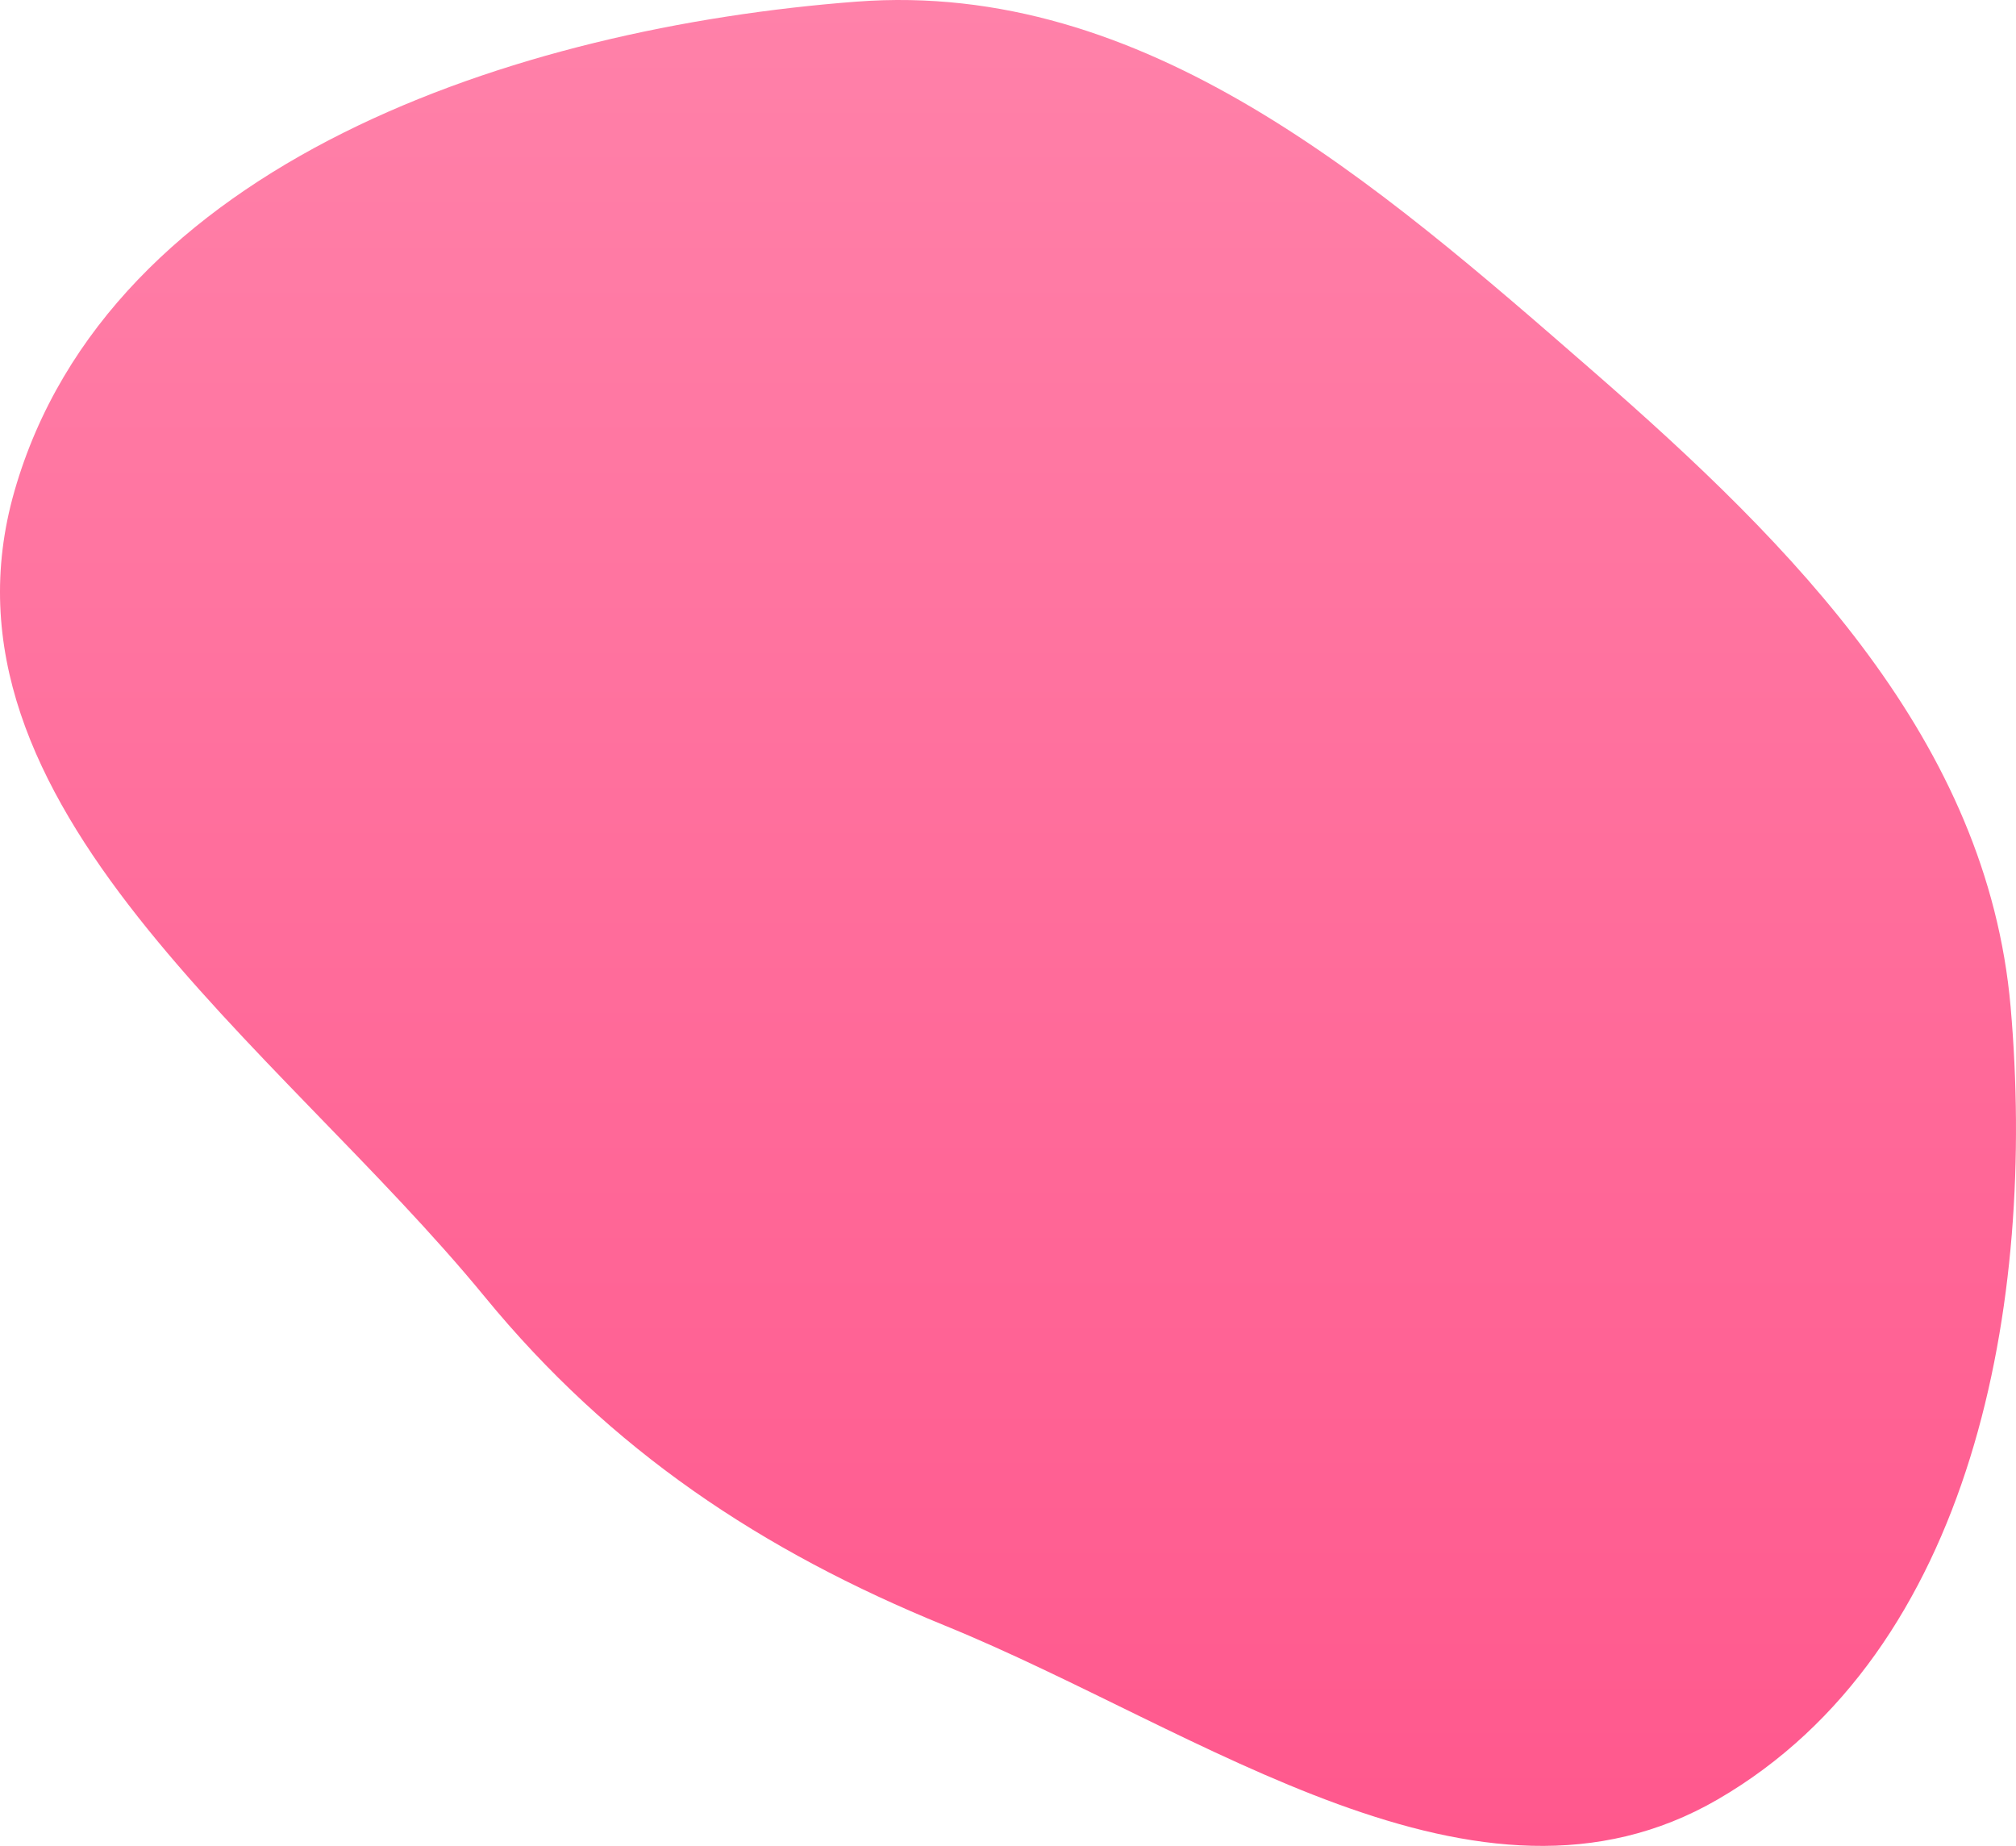
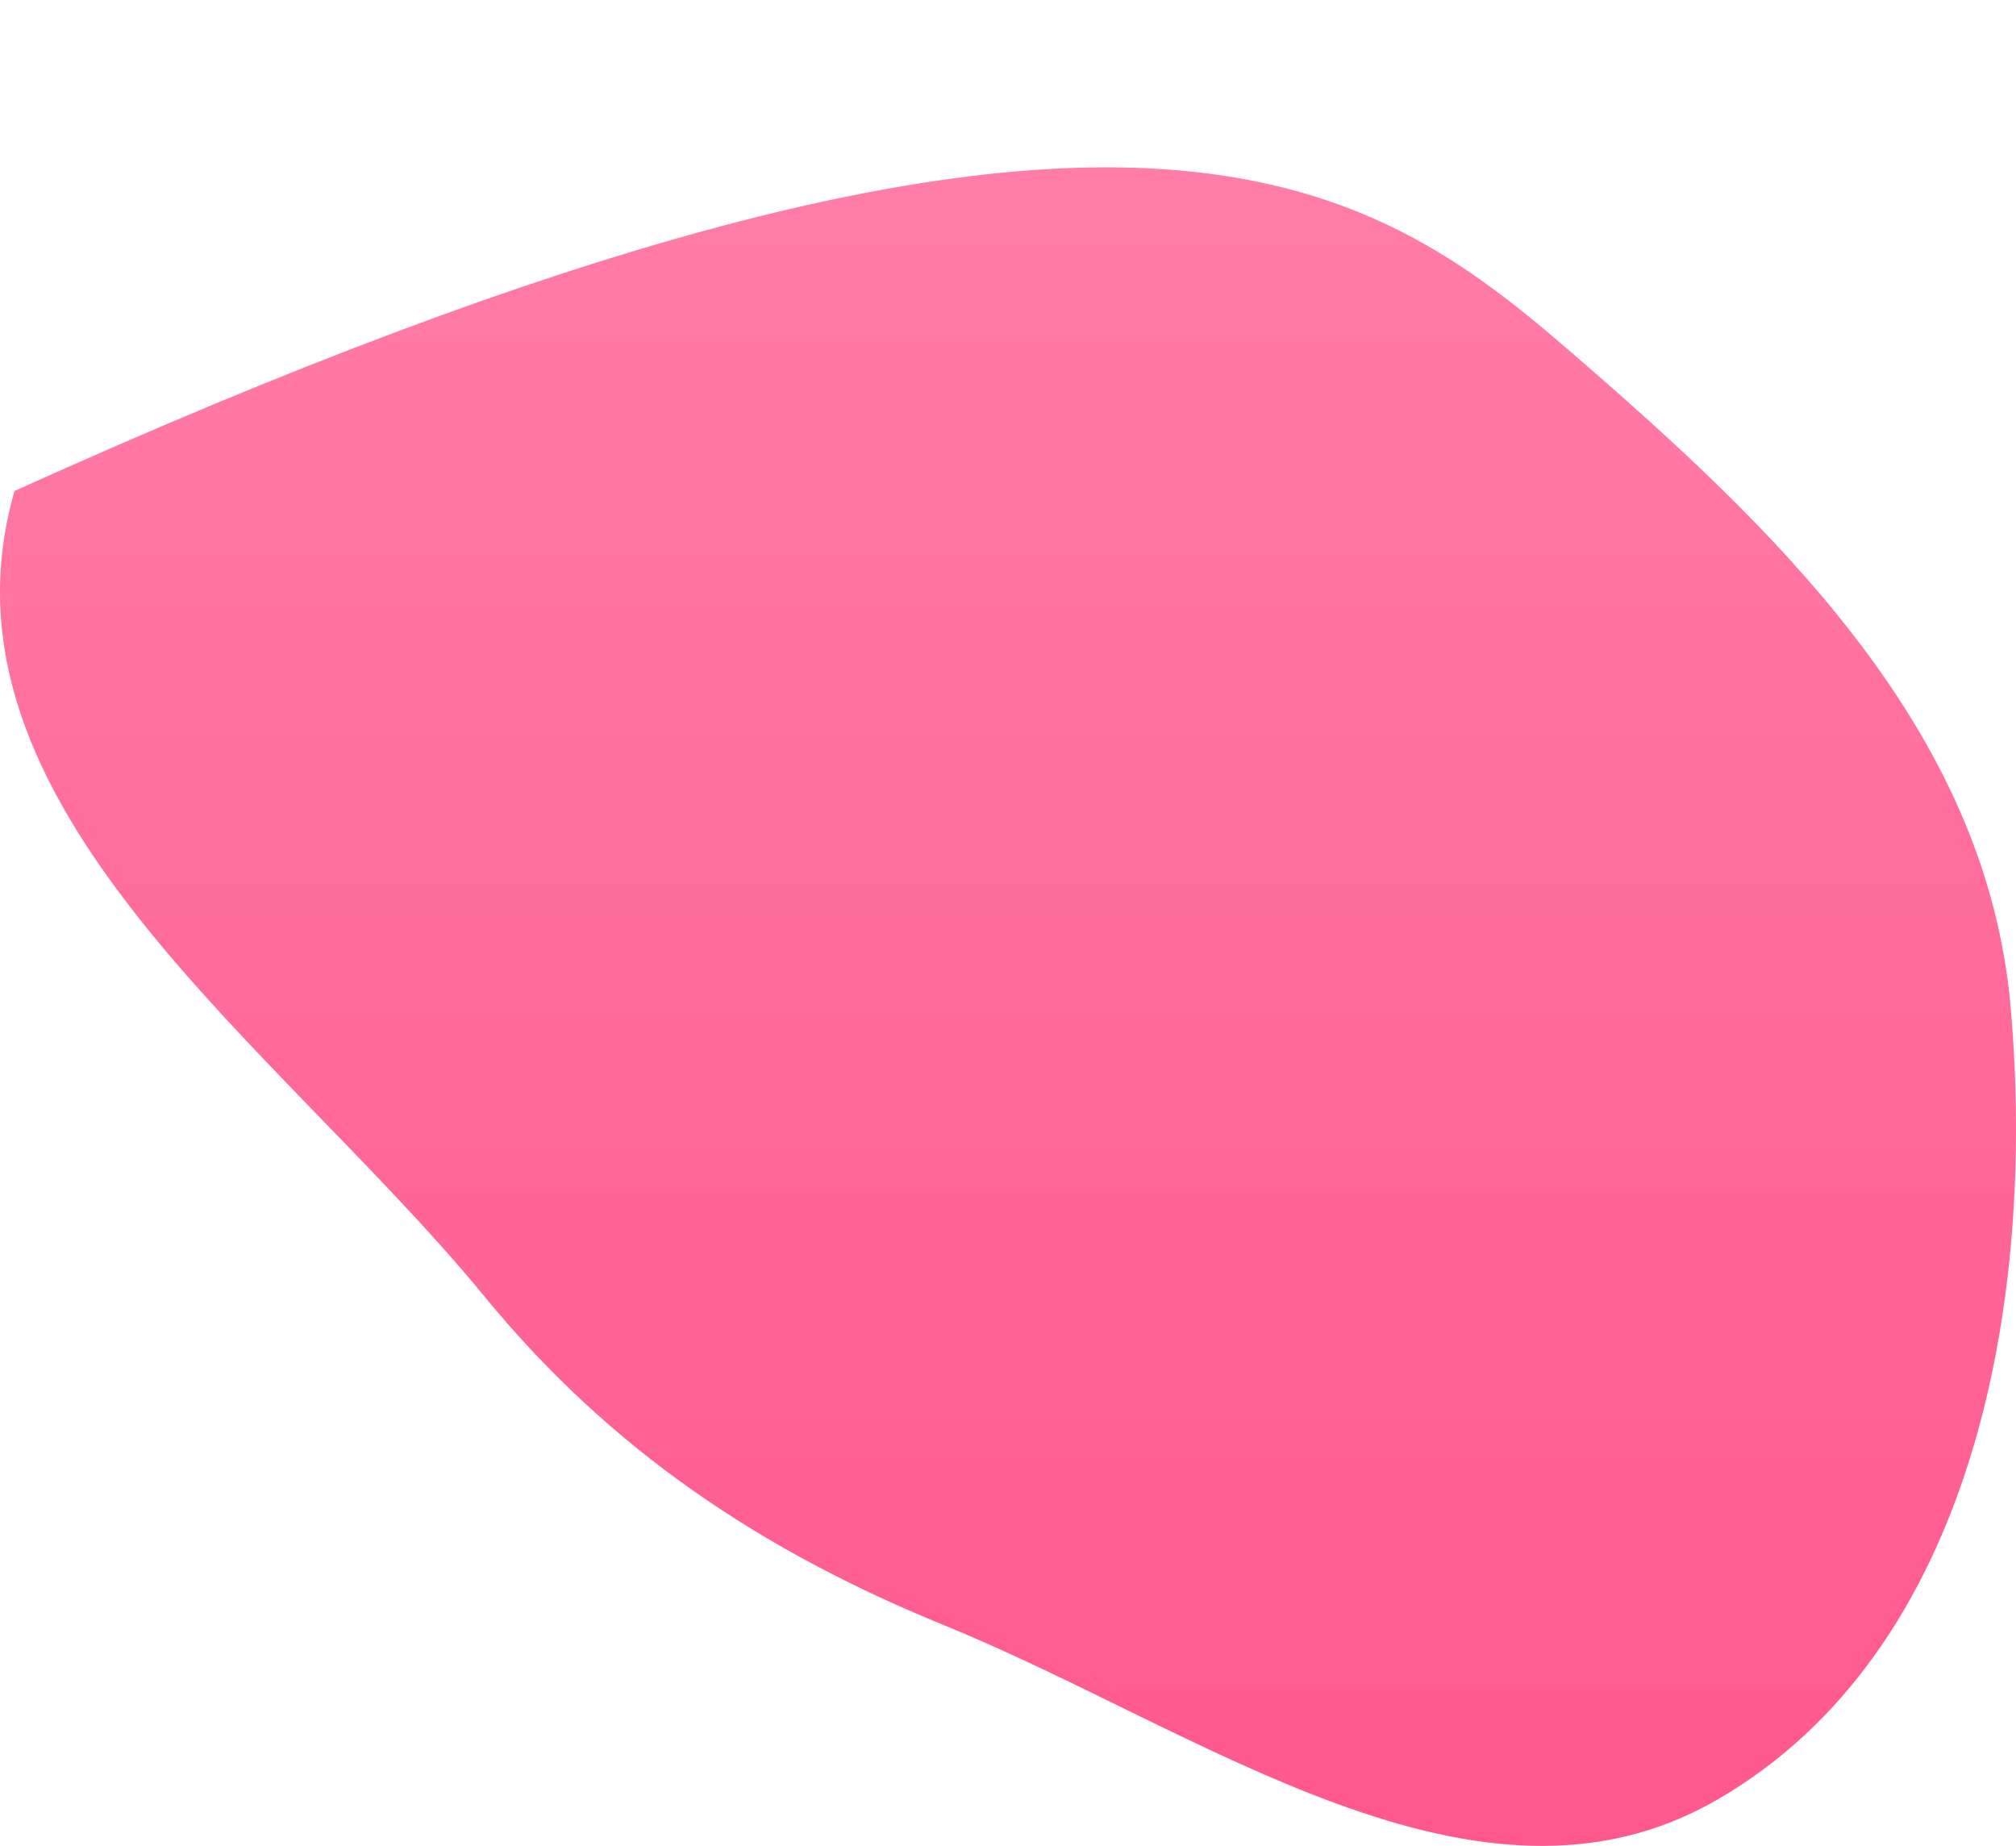
<svg xmlns="http://www.w3.org/2000/svg" width="900" height="824" viewBox="0 0 900 824" fill="none">
-   <path fill-rule="evenodd" clip-rule="evenodd" d="M897.608 449.566C909.115 581.291 881.257 736.852 766.894 803.219C659.624 865.471 536.706 772.465 421.854 725.657C339.847 692.234 272.55 647.333 216.392 578.859C123.774 465.93 -33.846 359.555 6.469 219.178C48.561 72.612 230.374 12.257 382.426 0.728C511.067 -9.026 613.936 80.995 711.209 165.741C800.996 243.966 887.245 330.934 897.608 449.566Z" fill="url(#paint0_linear_10_32)" />
+   <path fill-rule="evenodd" clip-rule="evenodd" d="M897.608 449.566C909.115 581.291 881.257 736.852 766.894 803.219C659.624 865.471 536.706 772.465 421.854 725.657C339.847 692.234 272.55 647.333 216.392 578.859C123.774 465.93 -33.846 359.555 6.469 219.178C511.067 -9.026 613.936 80.995 711.209 165.741C800.996 243.966 887.245 330.934 897.608 449.566Z" fill="url(#paint0_linear_10_32)" />
  <defs>
    <linearGradient id="paint0_linear_10_32" x1="450" y1="-1.96701e-05" x2="450" y2="824" gradientUnits="userSpaceOnUse">
      <stop stop-color="#FF81A9" />
      <stop offset="1" stop-color="#FF588D" />
    </linearGradient>
  </defs>
</svg>